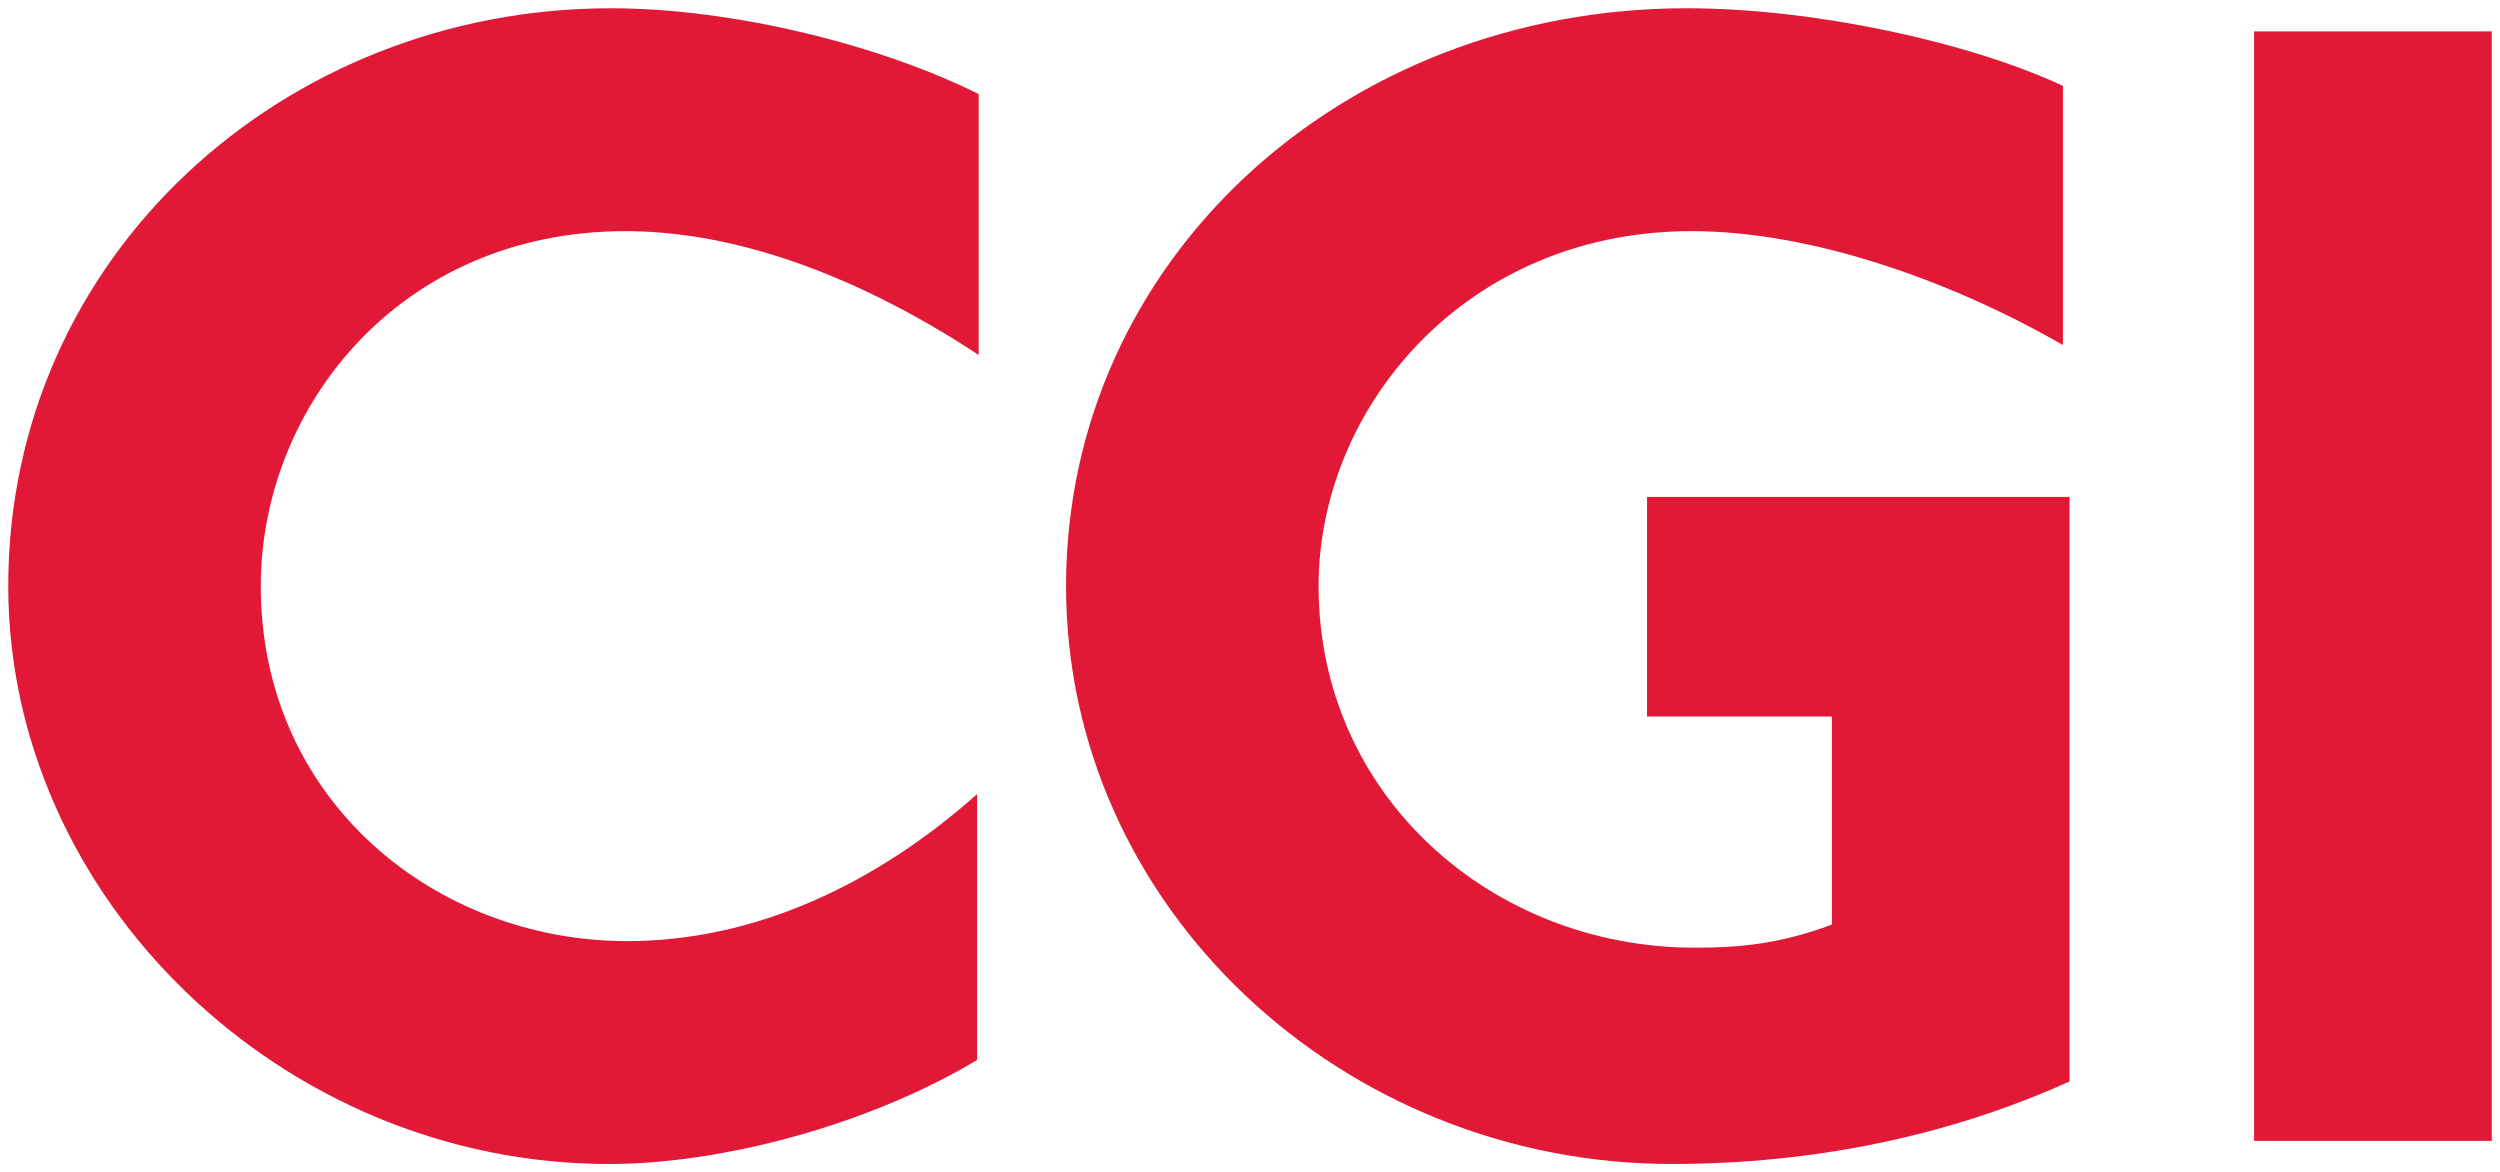
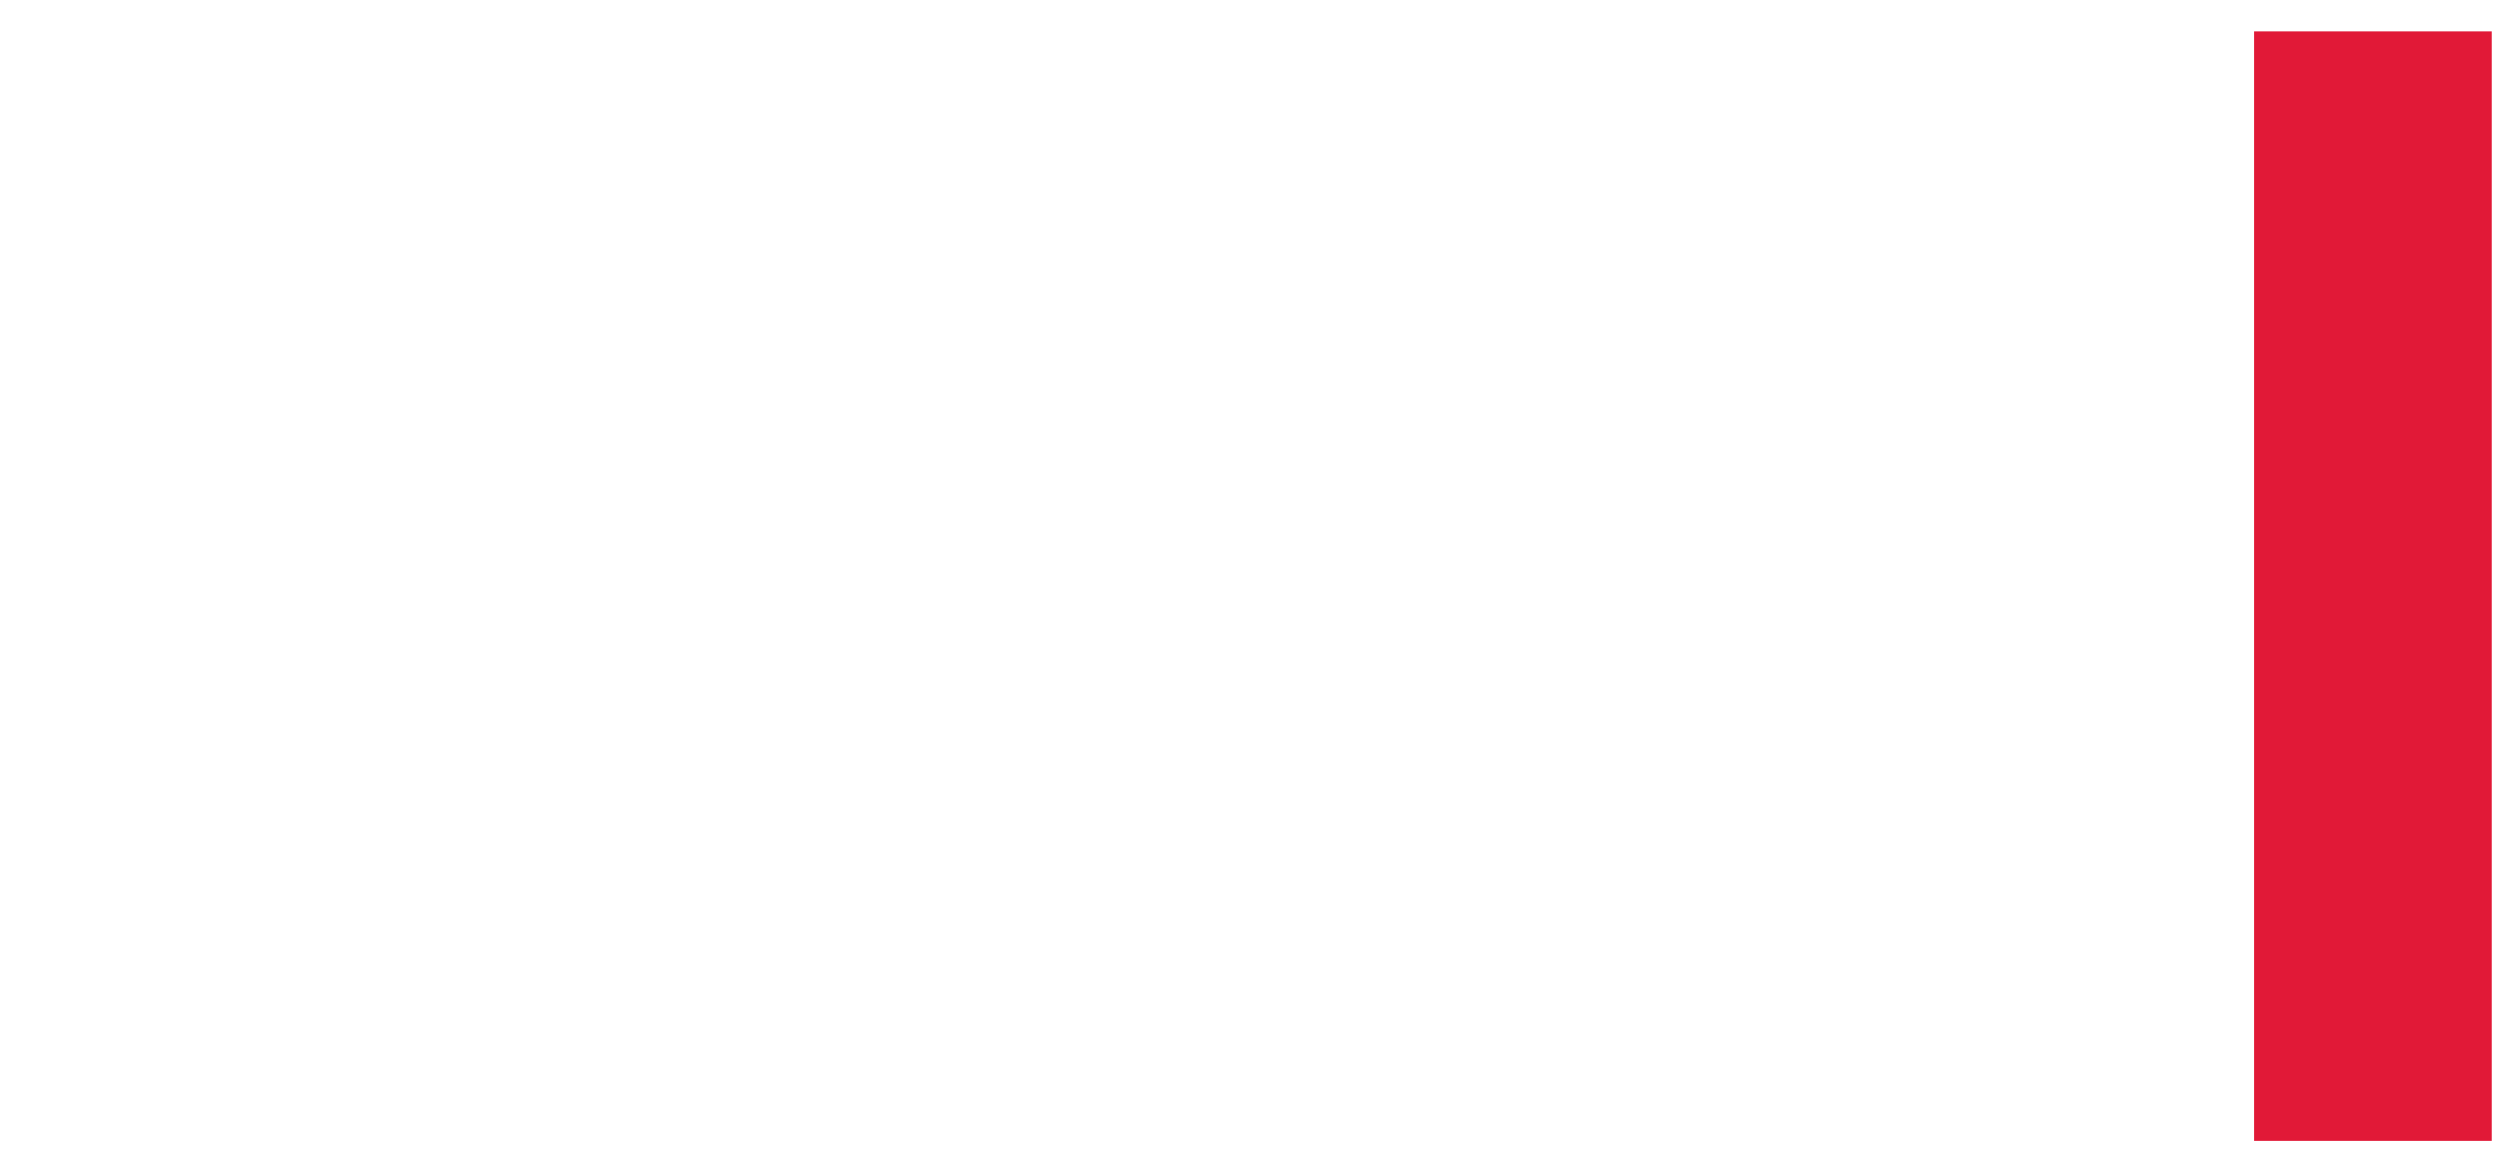
<svg xmlns="http://www.w3.org/2000/svg" width="209" height="98" viewBox="0 0 209 98" fill="none">
-   <path d="M52.294 19.324C33.392 19.324 21.801 34.093 21.801 49C21.801 66.944 36.427 78.676 52.432 78.676C63.056 78.676 73.129 73.983 81.683 66.392V88.614C72.714 93.998 60.434 97.31 50.914 97.31C23.595 97.31 0.69 75.088 0.69 49.001C0.69 21.395 23.732 0.691 51.052 0.691C61.538 0.691 73.818 3.866 81.82 7.869V29.677C71.749 23.051 61.539 19.324 52.294 19.324Z" fill="#E11937" />
-   <path d="M139.759 97.309C112.302 97.309 89.122 75.915 89.122 49C89.122 21.809 112.165 0.69 141.002 0.69C151.487 0.69 164.458 3.451 172.461 7.178V28.847C163.355 23.602 151.627 19.323 141.416 19.323C122.514 19.323 110.233 34.092 110.233 48.999C110.233 66.528 124.721 79.227 141.692 79.227C145.279 79.227 148.729 78.951 153.145 77.294V59.904H137.692V41.546H173.014V90.408C162.94 94.963 151.627 97.309 139.759 97.309Z" fill="#E11937" />
  <path d="M188.442 95.377V2.623H208.31V95.377H188.442Z" fill="#E11937" />
</svg>